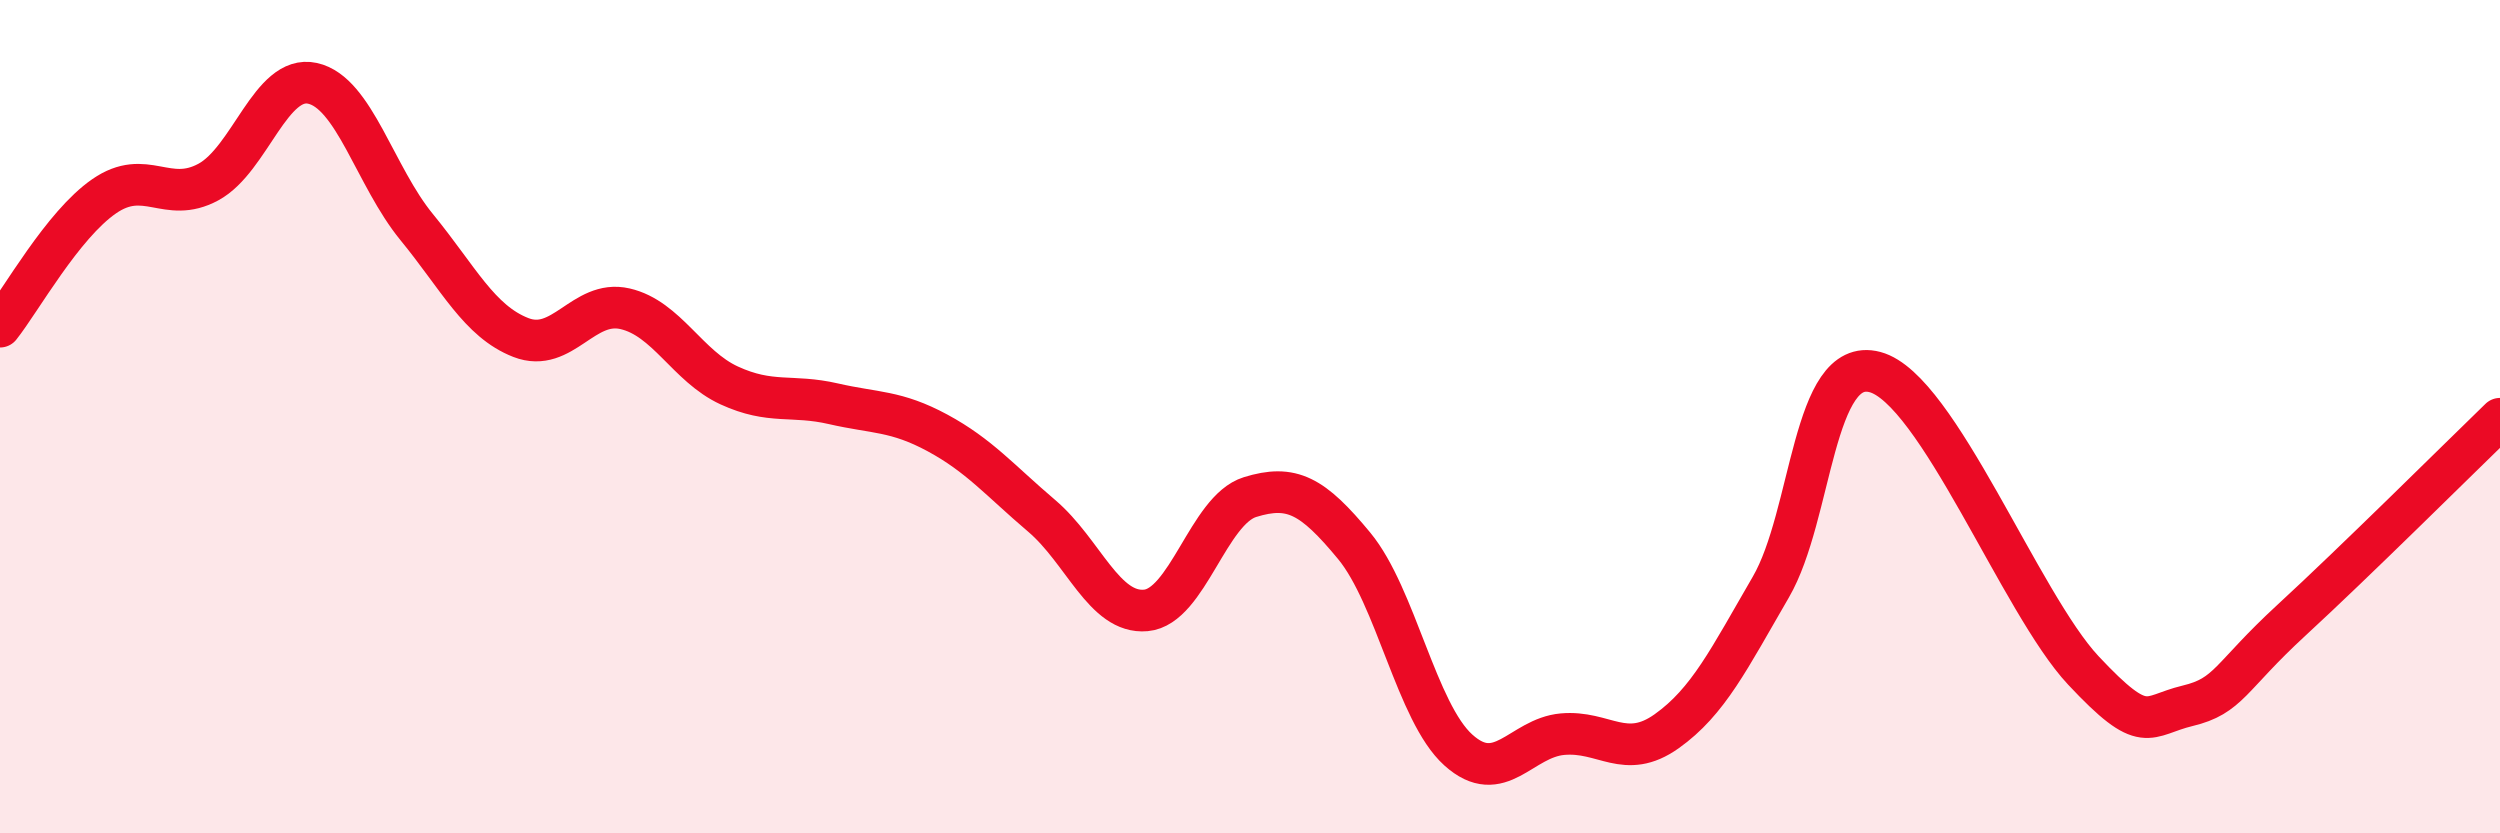
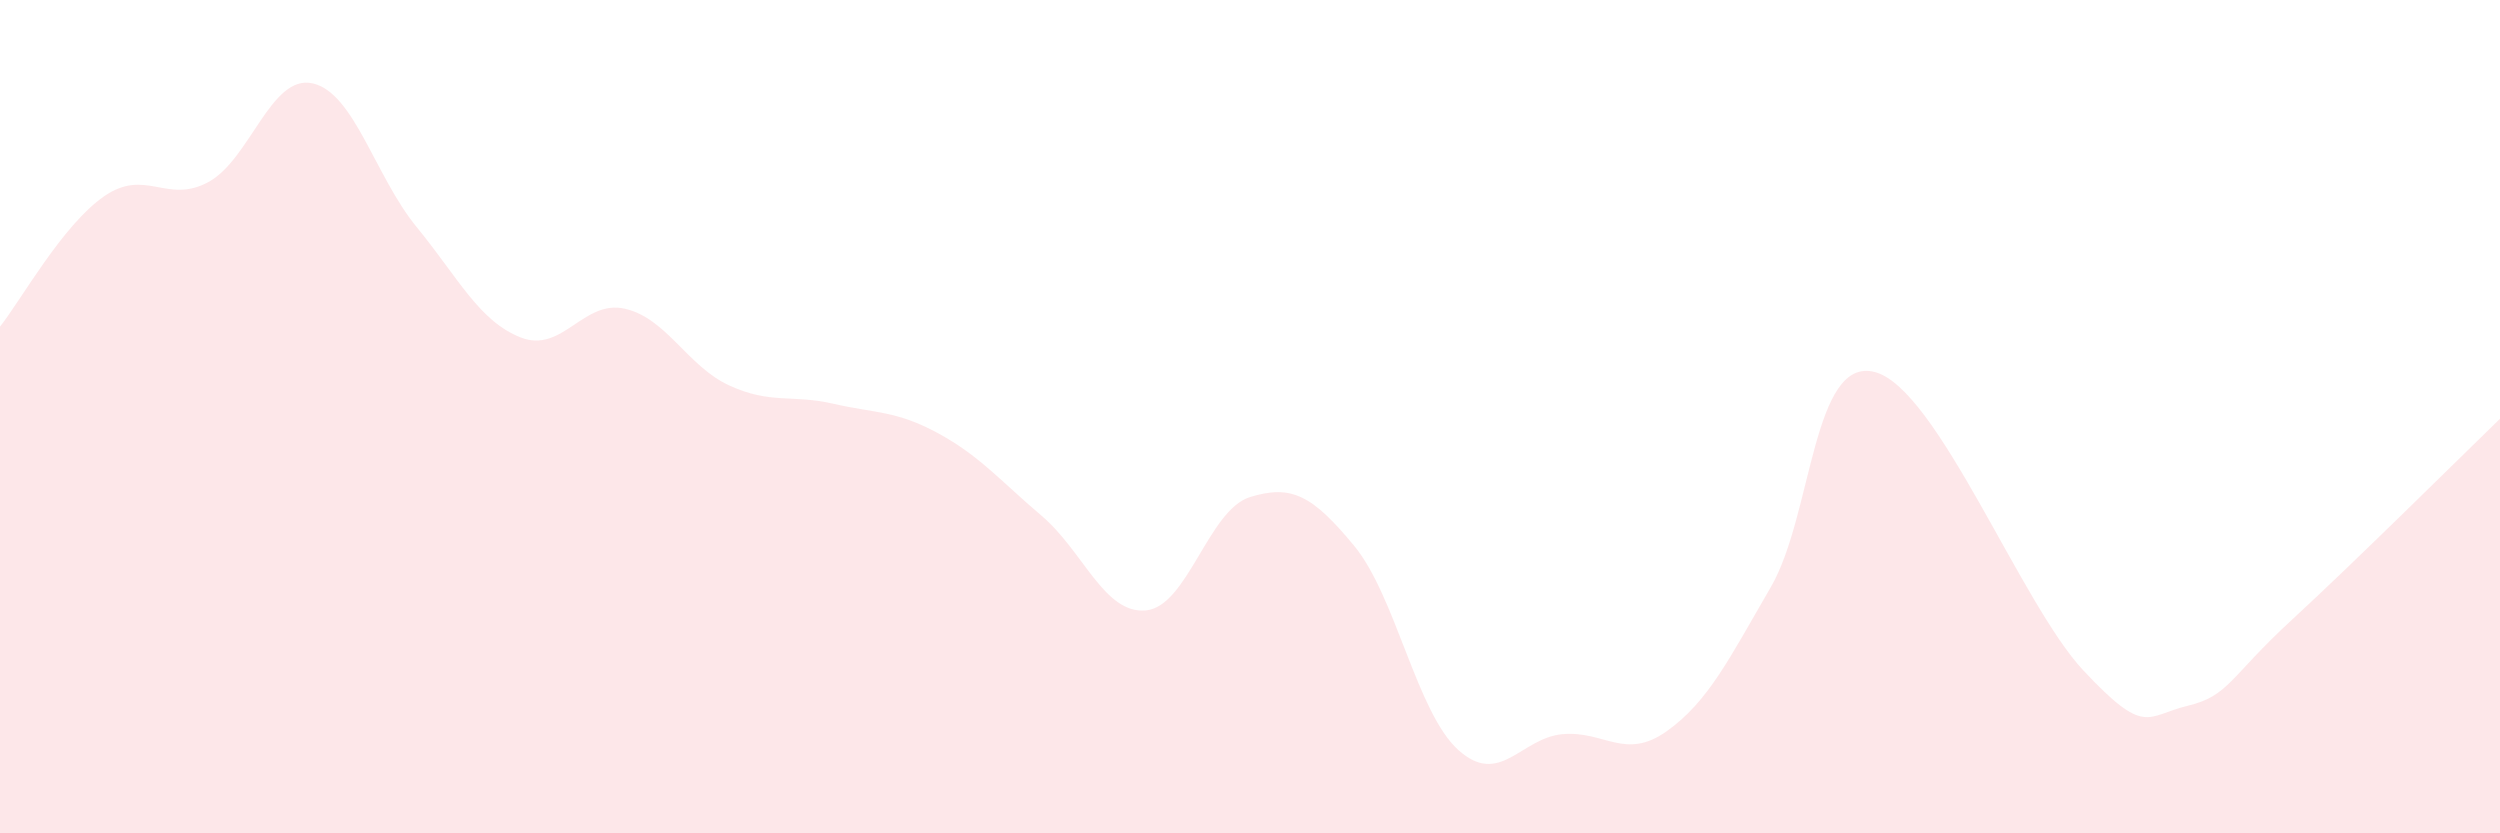
<svg xmlns="http://www.w3.org/2000/svg" width="60" height="20" viewBox="0 0 60 20">
  <path d="M 0,7.84 C 0.5,7.21 1.5,5.4 2.5,4.71 C 3.5,4.02 4,4.91 5,4.37 C 6,3.83 6.5,1.78 7.5,2 C 8.5,2.22 9,4.23 10,5.45 C 11,6.67 11.5,7.71 12.5,8.1 C 13.5,8.49 14,7.18 15,7.41 C 16,7.64 16.5,8.79 17.5,9.25 C 18.5,9.71 19,9.46 20,9.69 C 21,9.92 21.5,9.85 22.5,10.39 C 23.5,10.93 24,11.53 25,12.38 C 26,13.23 26.5,14.74 27.5,14.65 C 28.5,14.56 29,12.24 30,11.93 C 31,11.62 31.5,11.89 32.5,13.1 C 33.5,14.31 34,17.1 35,18 C 36,18.9 36.5,17.71 37.5,17.62 C 38.5,17.53 39,18.26 40,17.55 C 41,16.84 41.5,15.81 42.5,14.09 C 43.5,12.37 43.5,8.53 45,8.93 C 46.5,9.33 48.5,14.49 50,16.09 C 51.5,17.69 51.5,17.18 52.5,16.94 C 53.5,16.7 53.5,16.26 55,14.88 C 56.5,13.5 59,11.02 60,10.05L60 20L0 20Z" fill="#EB0A25" opacity="0.1" stroke-linecap="round" stroke-linejoin="round" />
-   <path d="M 0,7.84 C 0.5,7.21 1.5,5.4 2.5,4.71 C 3.5,4.02 4,4.91 5,4.37 C 6,3.83 6.5,1.78 7.5,2 C 8.5,2.22 9,4.23 10,5.45 C 11,6.67 11.5,7.71 12.5,8.1 C 13.5,8.49 14,7.18 15,7.41 C 16,7.64 16.5,8.79 17.5,9.25 C 18.5,9.71 19,9.46 20,9.69 C 21,9.92 21.5,9.85 22.5,10.39 C 23.5,10.93 24,11.53 25,12.38 C 26,13.23 26.5,14.74 27.5,14.65 C 28.5,14.56 29,12.24 30,11.93 C 31,11.62 31.5,11.89 32.5,13.1 C 33.5,14.31 34,17.1 35,18 C 36,18.9 36.5,17.71 37.5,17.62 C 38.5,17.53 39,18.26 40,17.55 C 41,16.84 41.5,15.81 42.5,14.09 C 43.5,12.37 43.5,8.53 45,8.93 C 46.5,9.33 48.5,14.49 50,16.09 C 51.5,17.69 51.5,17.18 52.5,16.94 C 53.5,16.7 53.5,16.26 55,14.88 C 56.5,13.5 59,11.02 60,10.05" stroke="#EB0A25" stroke-width="1" fill="none" stroke-linecap="round" stroke-linejoin="round" />
</svg>